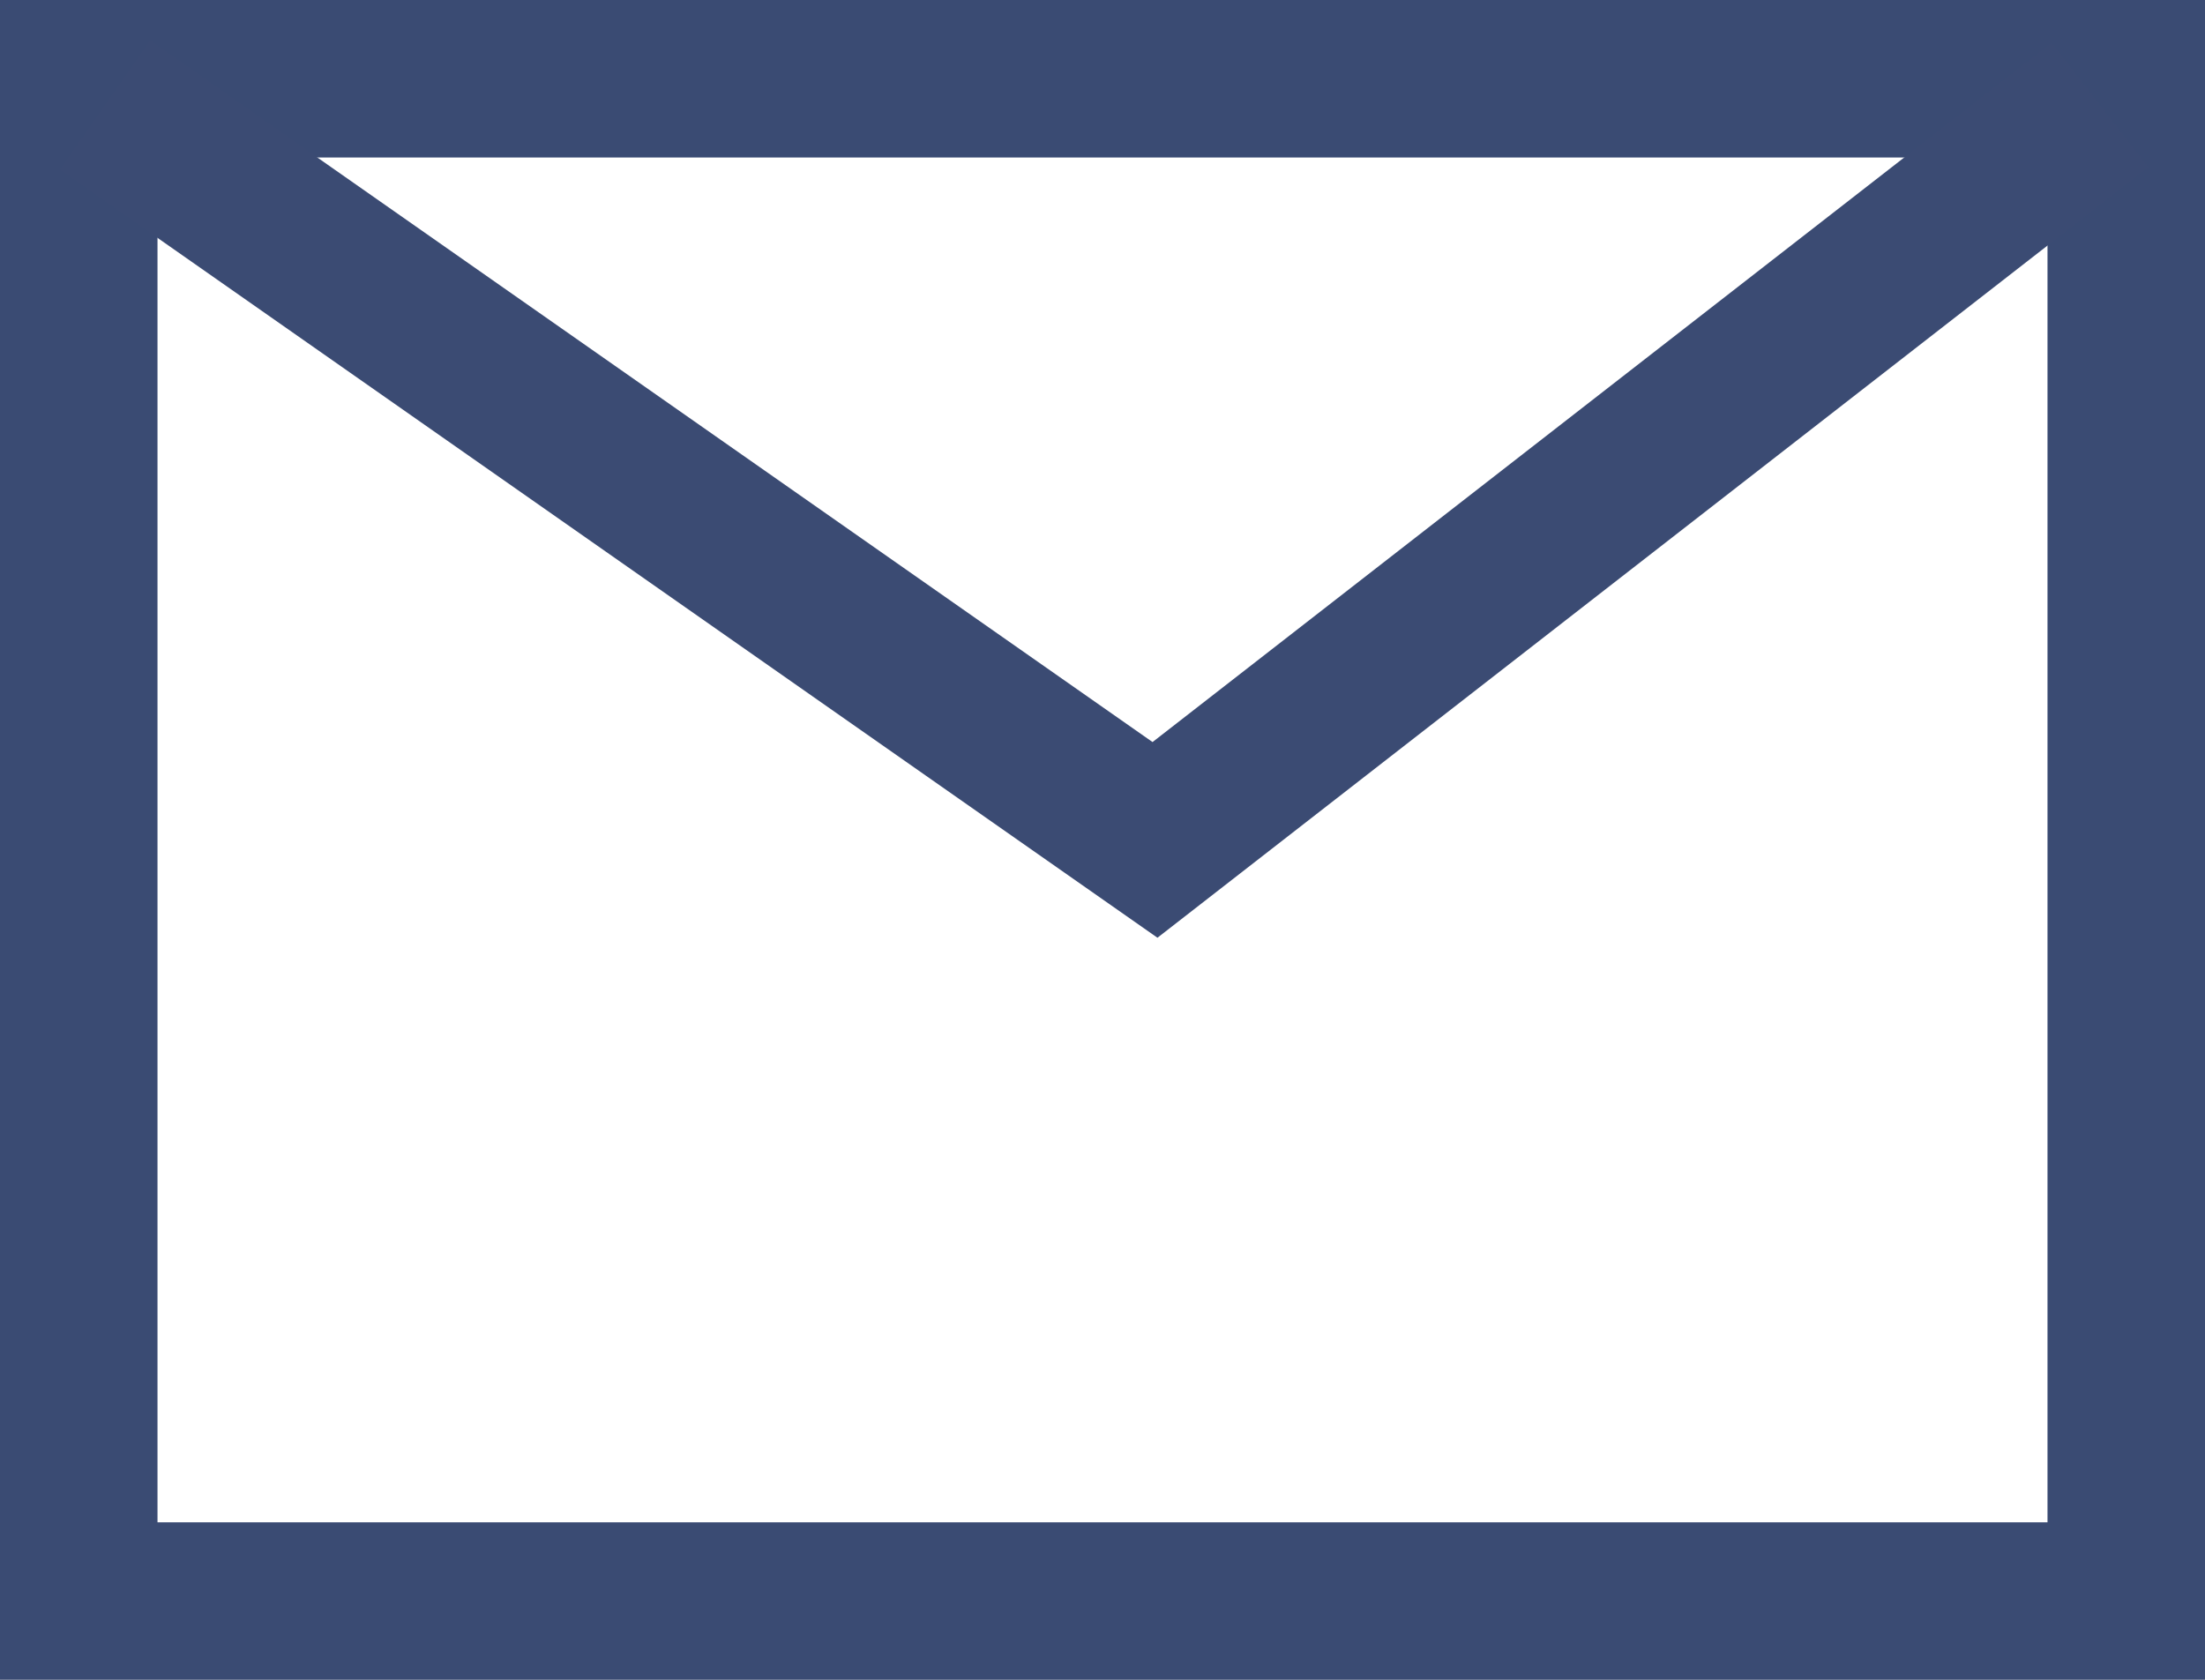
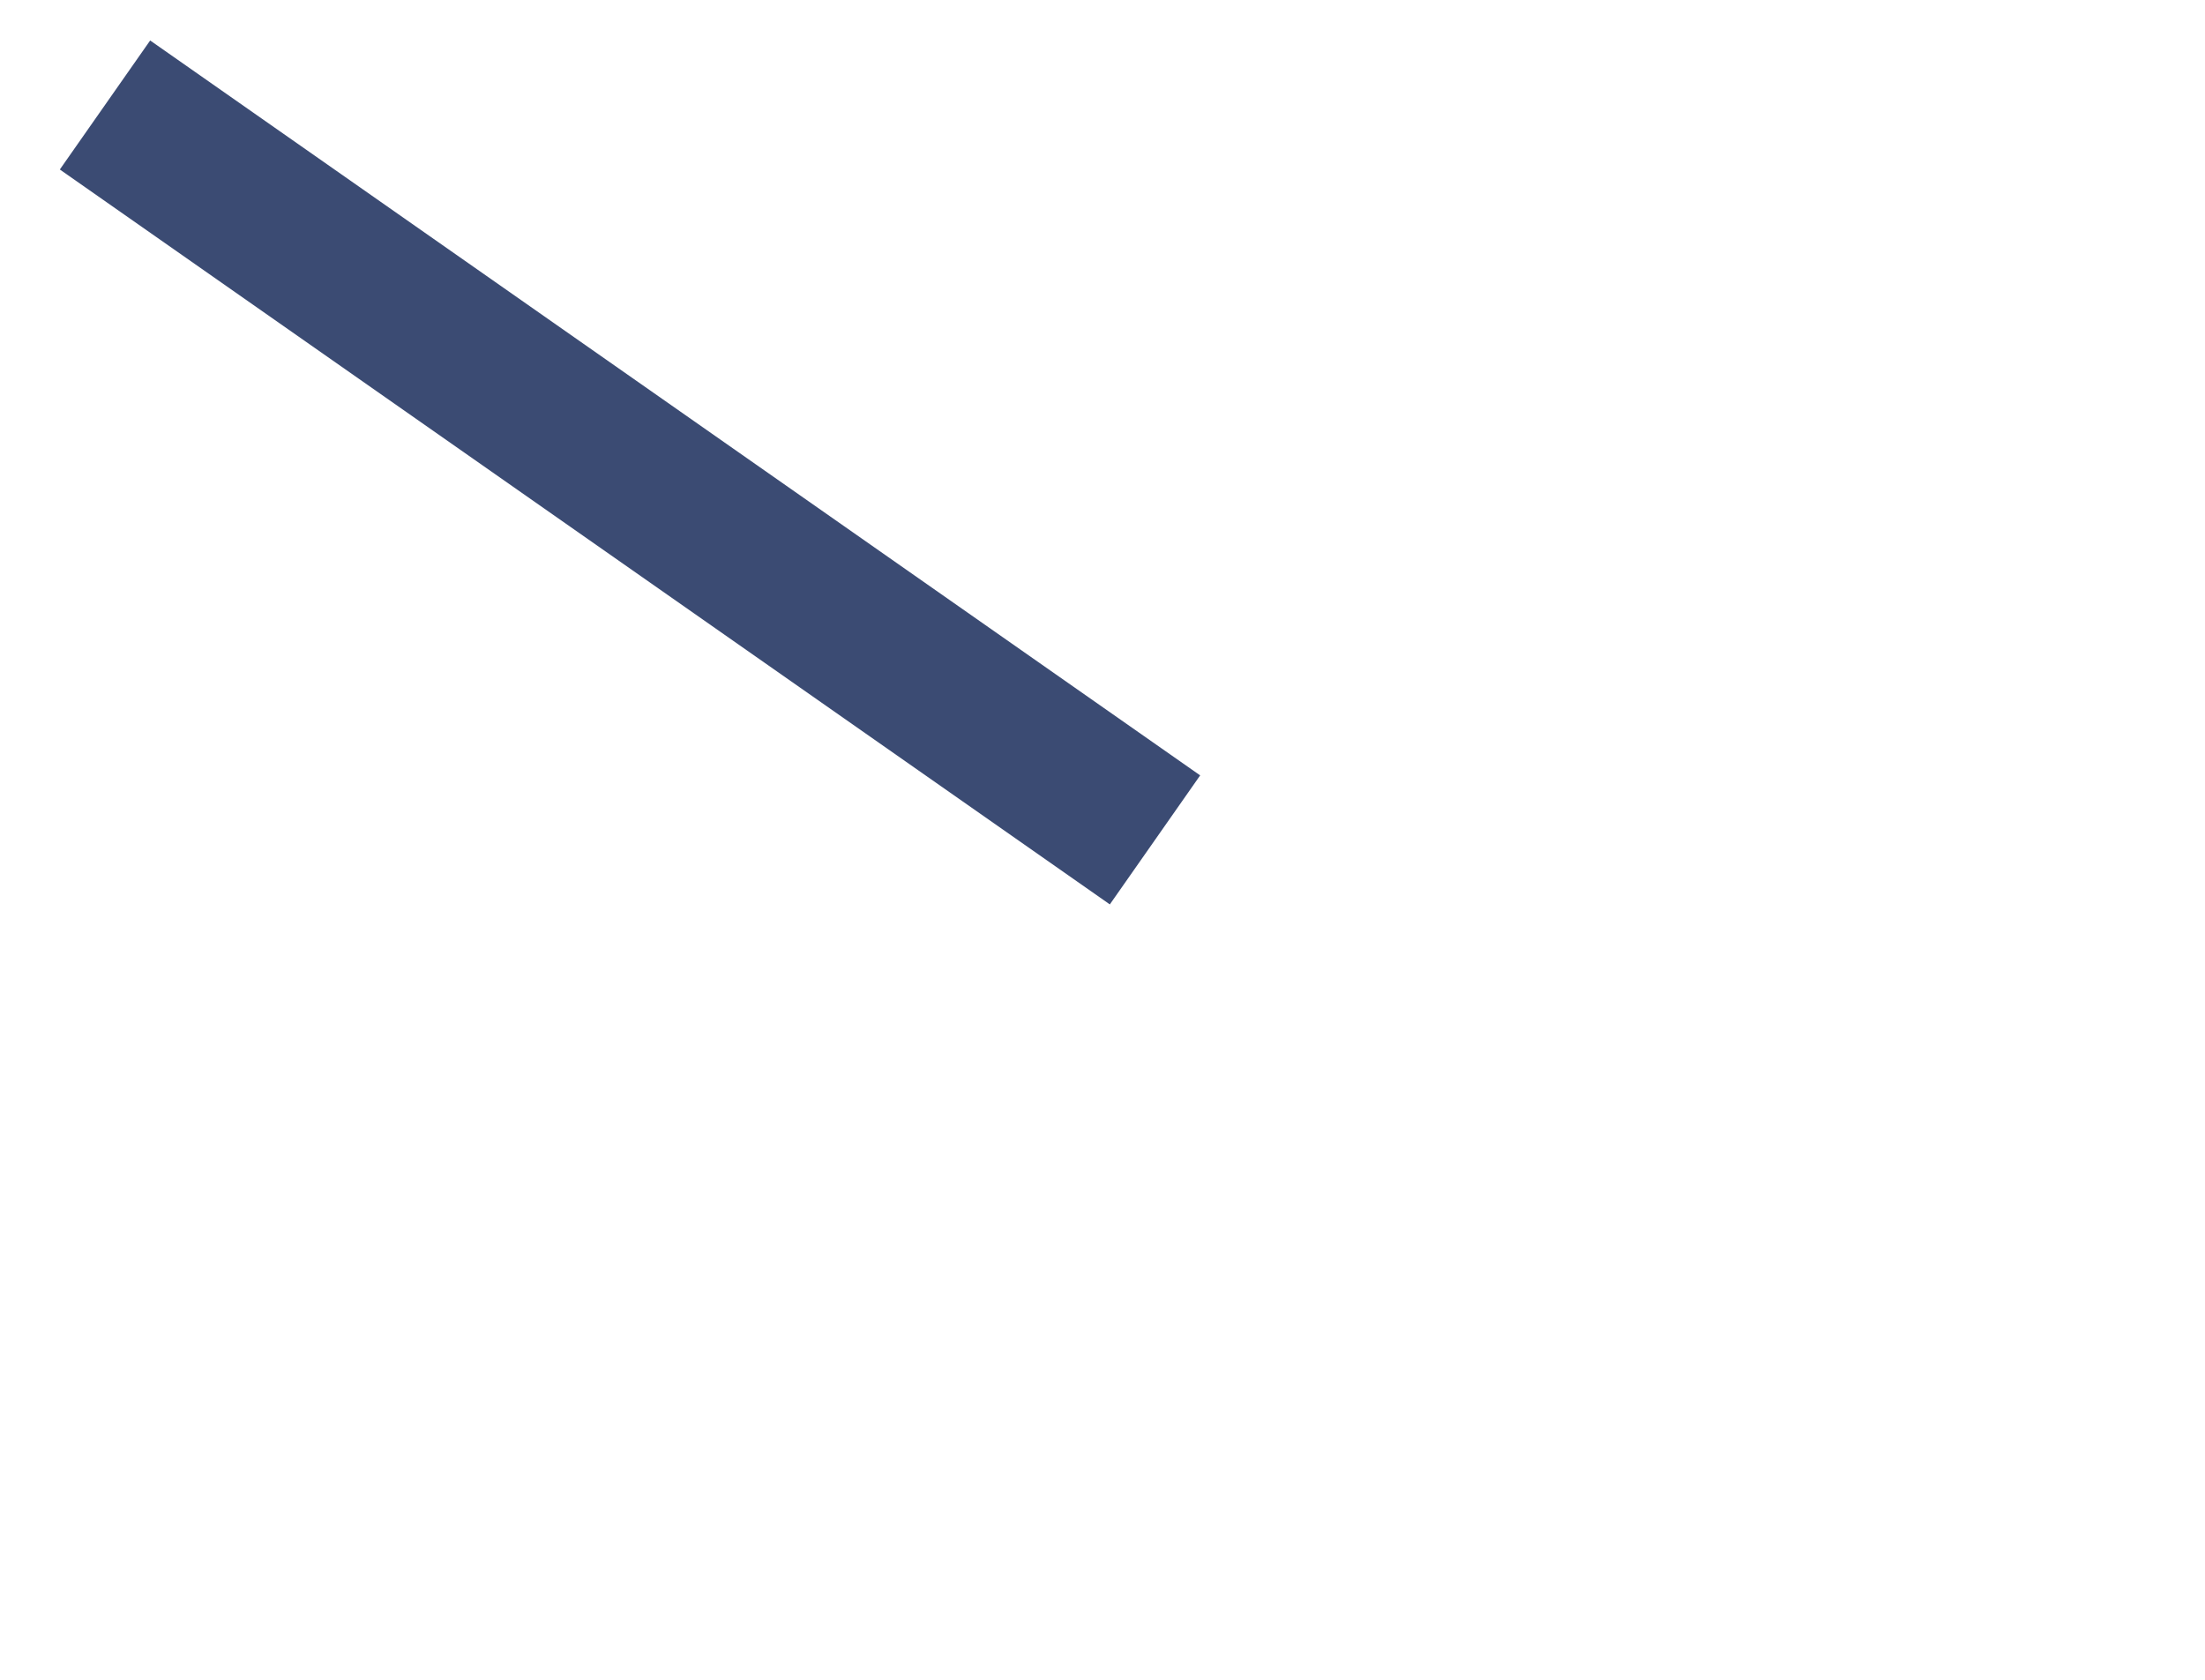
<svg xmlns="http://www.w3.org/2000/svg" width="21" height="16" viewBox="0 0 21 16" fill="none">
-   <rect x="0.75" y="0.75" width="19.5" height="14.5" stroke="#3A4B73" stroke-width="1.5" />
-   <path d="M1 1L11 8L20 1" stroke="#3B4B73" stroke-width="1.5" />
+   <path d="M1 1L11 8" stroke="#3B4B73" stroke-width="1.5" />
</svg>